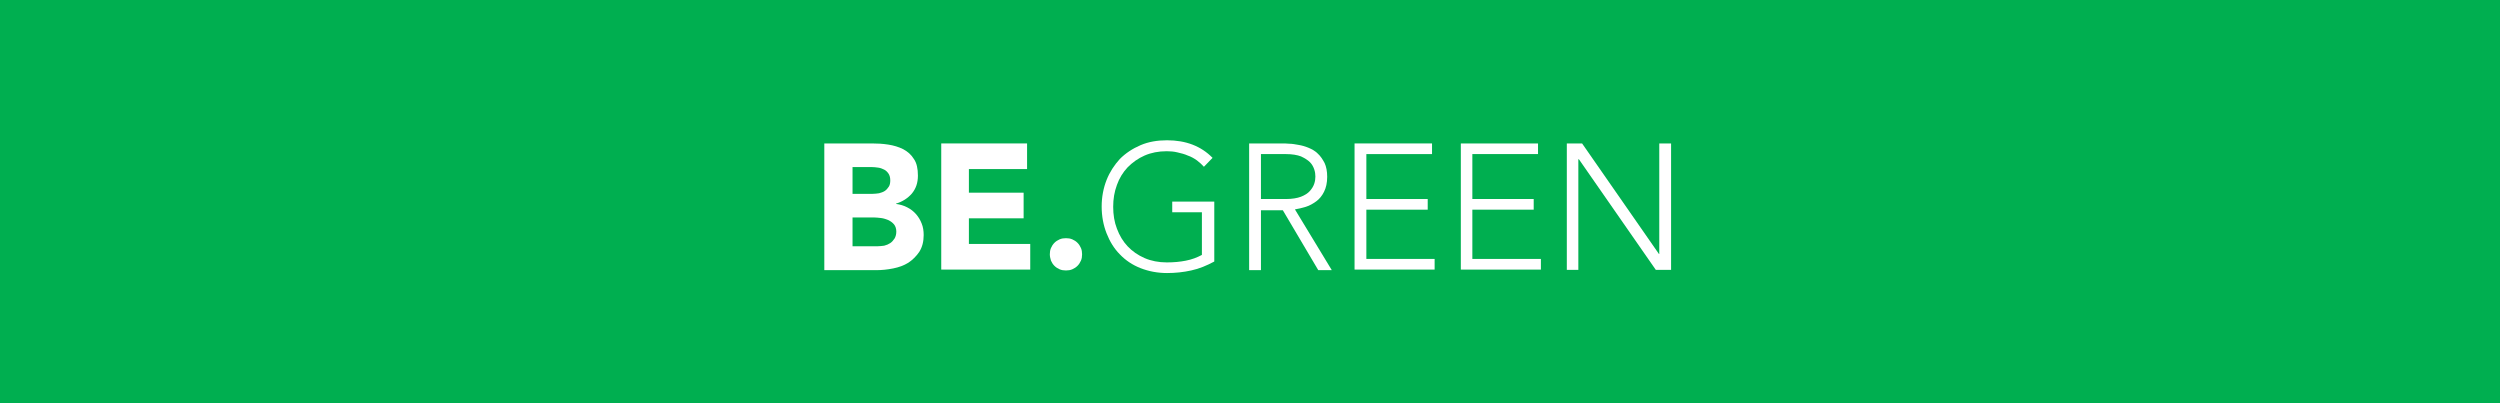
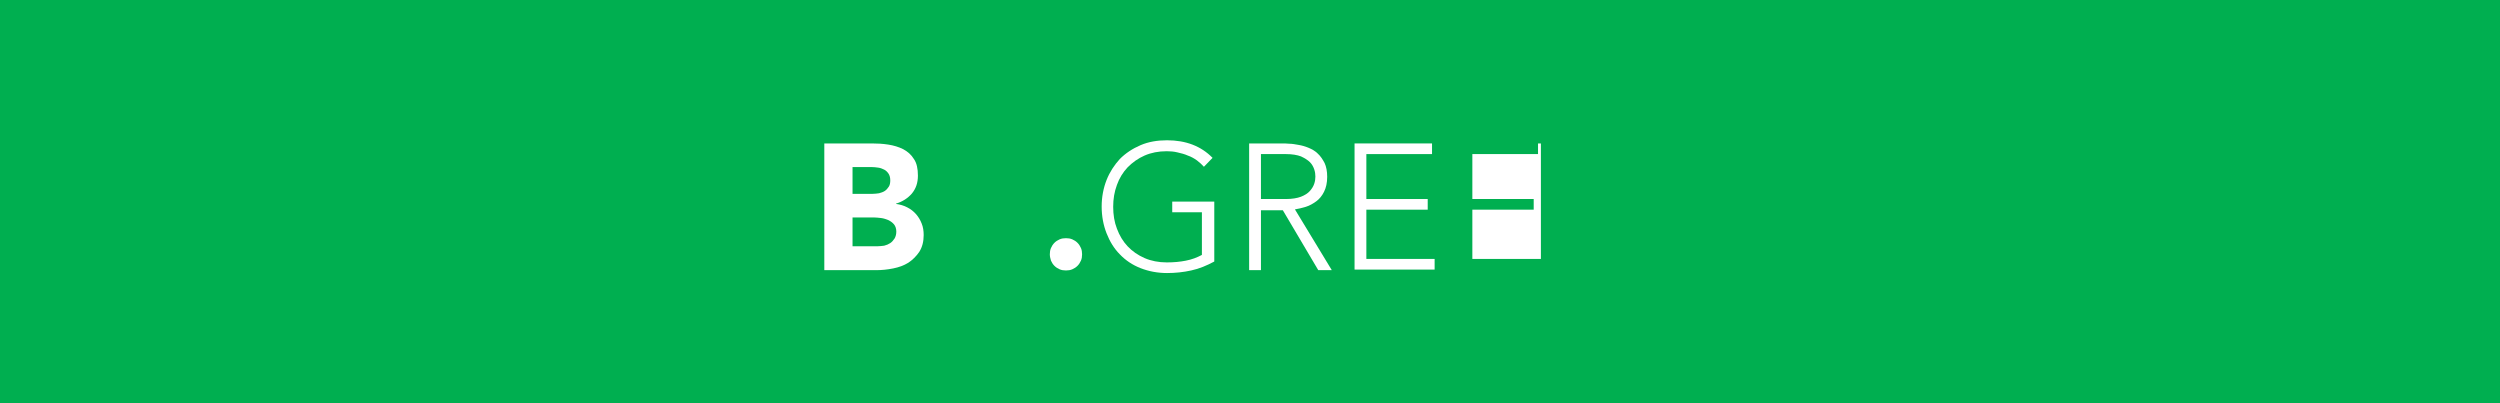
<svg xmlns="http://www.w3.org/2000/svg" version="1.1" id="Ebene_2_00000057827438369691769190000000606439450710966718_" x="0px" y="0px" viewBox="0 0 868 140" style="enable-background:new 0 0 868 140;" xml:space="preserve">
  <style type="text/css">
	.st0{fill:#00AF50;}
	.st1{enable-background:new    ;}
	.st2{fill:#FFFFFF;}
</style>
  <g id="Ebene_1-2">
    <rect y="0" class="st0" width="868" height="140" />
    <g class="st1">
      <path class="st2" d="M286.3,49.8h16.4c1.9,0,3.8,0.1,5.7,0.4c1.9,0.3,3.6,0.8,5.2,1.6c1.5,0.8,2.8,1.9,3.7,3.4    c1,1.4,1.4,3.4,1.4,5.8c0,2.5-0.7,4.5-2.1,6.2c-1.4,1.6-3.2,2.8-5.5,3.5v0.1c1.4,0.2,2.8,0.6,3.9,1.2c1.2,0.6,2.2,1.4,3,2.3    c0.8,0.9,1.5,2,2,3.3c0.5,1.2,0.7,2.6,0.7,4c0,2.3-0.5,4.2-1.5,5.8c-1,1.5-2.3,2.8-3.8,3.8c-1.6,1-3.3,1.6-5.3,2    c-2,0.4-3.9,0.6-5.9,0.6h-18V49.8z M296,67.3h7c0.7,0,1.5-0.1,2.2-0.2c0.7-0.2,1.4-0.4,2-0.8c0.6-0.4,1-0.9,1.4-1.5    c0.4-0.6,0.5-1.4,0.5-2.2c0-0.9-0.2-1.7-0.6-2.3c-0.4-0.6-0.9-1.1-1.5-1.4c-0.6-0.3-1.3-0.6-2.1-0.7c-0.8-0.1-1.5-0.2-2.3-0.2H296    V67.3z M296,85.5h8.7c0.7,0,1.5-0.1,2.3-0.2c0.8-0.2,1.5-0.5,2.1-0.9c0.6-0.4,1.1-1,1.5-1.6c0.4-0.7,0.6-1.5,0.6-2.4    c0-1-0.3-1.9-0.8-2.5c-0.5-0.6-1.2-1.1-2-1.5c-0.8-0.3-1.6-0.6-2.5-0.7c-0.9-0.1-1.8-0.2-2.5-0.2H296V85.5z" />
-       <path class="st2" d="M326.8,49.8h29.8v8.9h-20.2v8.2h19v8.9h-19v8.9h21.3v8.9h-30.9V49.8z" />
      <path class="st2" d="M364.5,88.3c0-0.8,0.1-1.5,0.4-2.2c0.3-0.7,0.7-1.3,1.2-1.8c0.5-0.5,1.1-0.9,1.8-1.2c0.7-0.3,1.4-0.4,2.2-0.4    c0.8,0,1.5,0.1,2.2,0.4c0.7,0.3,1.3,0.7,1.8,1.2c0.5,0.5,0.9,1.1,1.2,1.8c0.3,0.7,0.4,1.4,0.4,2.2c0,0.8-0.1,1.5-0.4,2.2    c-0.3,0.7-0.7,1.3-1.2,1.8c-0.5,0.5-1.1,0.9-1.8,1.2c-0.7,0.3-1.4,0.4-2.2,0.4c-0.8,0-1.5-0.1-2.2-0.4c-0.7-0.3-1.3-0.7-1.8-1.2    c-0.5-0.5-0.9-1.1-1.2-1.8C364.7,89.8,364.5,89.1,364.5,88.3z" />
    </g>
    <g class="st1">
      <path class="st2" d="M421.6,90.8c-2.6,1.4-5.2,2.5-8,3.1c-2.7,0.6-5.5,0.9-8.4,0.9c-3.3,0-6.4-0.6-9.2-1.7    c-2.8-1.1-5.2-2.7-7.2-4.8c-2-2-3.5-4.5-4.6-7.3c-1.1-2.8-1.7-5.9-1.7-9.3c0-3.3,0.6-6.4,1.7-9.2c1.1-2.8,2.7-5.2,4.6-7.3    c2-2,4.4-3.6,7.2-4.8c2.8-1.2,5.9-1.7,9.2-1.7c6.5,0,11.8,2,15.8,6.1l-3,3.1c-0.7-0.8-1.5-1.5-2.4-2.2c-1-0.7-2-1.3-3.2-1.7    c-1.1-0.5-2.3-0.8-3.6-1.1c-1.2-0.3-2.5-0.4-3.7-0.4c-2.9,0-5.4,0.5-7.7,1.5c-2.3,1-4.2,2.4-5.9,4.1c-1.6,1.7-2.9,3.8-3.7,6.1    c-0.9,2.4-1.3,4.9-1.3,7.6c0,2.7,0.4,5.3,1.3,7.6c0.9,2.4,2.1,4.4,3.7,6.1c1.6,1.7,3.6,3.1,5.9,4.1c2.3,1,4.9,1.5,7.7,1.5    c2.4,0,4.6-0.2,6.6-0.6c2.1-0.4,3.9-1.1,5.6-2V73.7H407V70h14.6V90.8z" />
      <path class="st2" d="M433.7,49.8h11.5c0.6,0,1.4,0,2.4,0.1c1,0,2.1,0.2,3.2,0.4c1.2,0.2,2.3,0.5,3.5,1c1.2,0.5,2.3,1.1,3.2,2    c1,0.9,1.7,2,2.4,3.3c0.6,1.3,0.9,2.9,0.9,4.8c0,2.1-0.4,3.8-1.1,5.2c-0.7,1.4-1.6,2.5-2.7,3.3c-1.1,0.8-2.3,1.5-3.6,1.9    c-1.3,0.4-2.6,0.7-3.8,0.9l12.8,21.1h-4.7l-12.3-20.8h-7.6v20.8h-4.1V49.8z M437.8,69.1h8.7c2.1,0,3.9-0.3,5.2-0.8    c1.3-0.5,2.4-1.2,3.1-2s1.2-1.6,1.5-2.5s0.4-1.7,0.4-2.5s-0.1-1.6-0.4-2.5s-0.8-1.8-1.5-2.5s-1.8-1.4-3.1-2    c-1.3-0.5-3.1-0.8-5.2-0.8h-8.7V69.1z" />
      <path class="st2" d="M470.4,49.8h26.8v3.7h-22.8v15.6h21.3v3.7h-21.3v17.1h23.7v3.7h-27.8V49.8z" />
-       <path class="st2" d="M507.2,49.8H534v3.7h-22.8v15.6h21.3v3.7h-21.3v17.1H535v3.7h-27.8V49.8z" />
-       <path class="st2" d="M544,49.8h5.3l26.7,38.4h0.1V49.8h4.1v43.9h-5.3l-26.7-38.4H548v38.4H544V49.8z" />
+       <path class="st2" d="M507.2,49.8H534v3.7h-22.8v15.6h21.3v3.7h-21.3v17.1H535v3.7V49.8z" />
    </g>
  </g>
</svg>